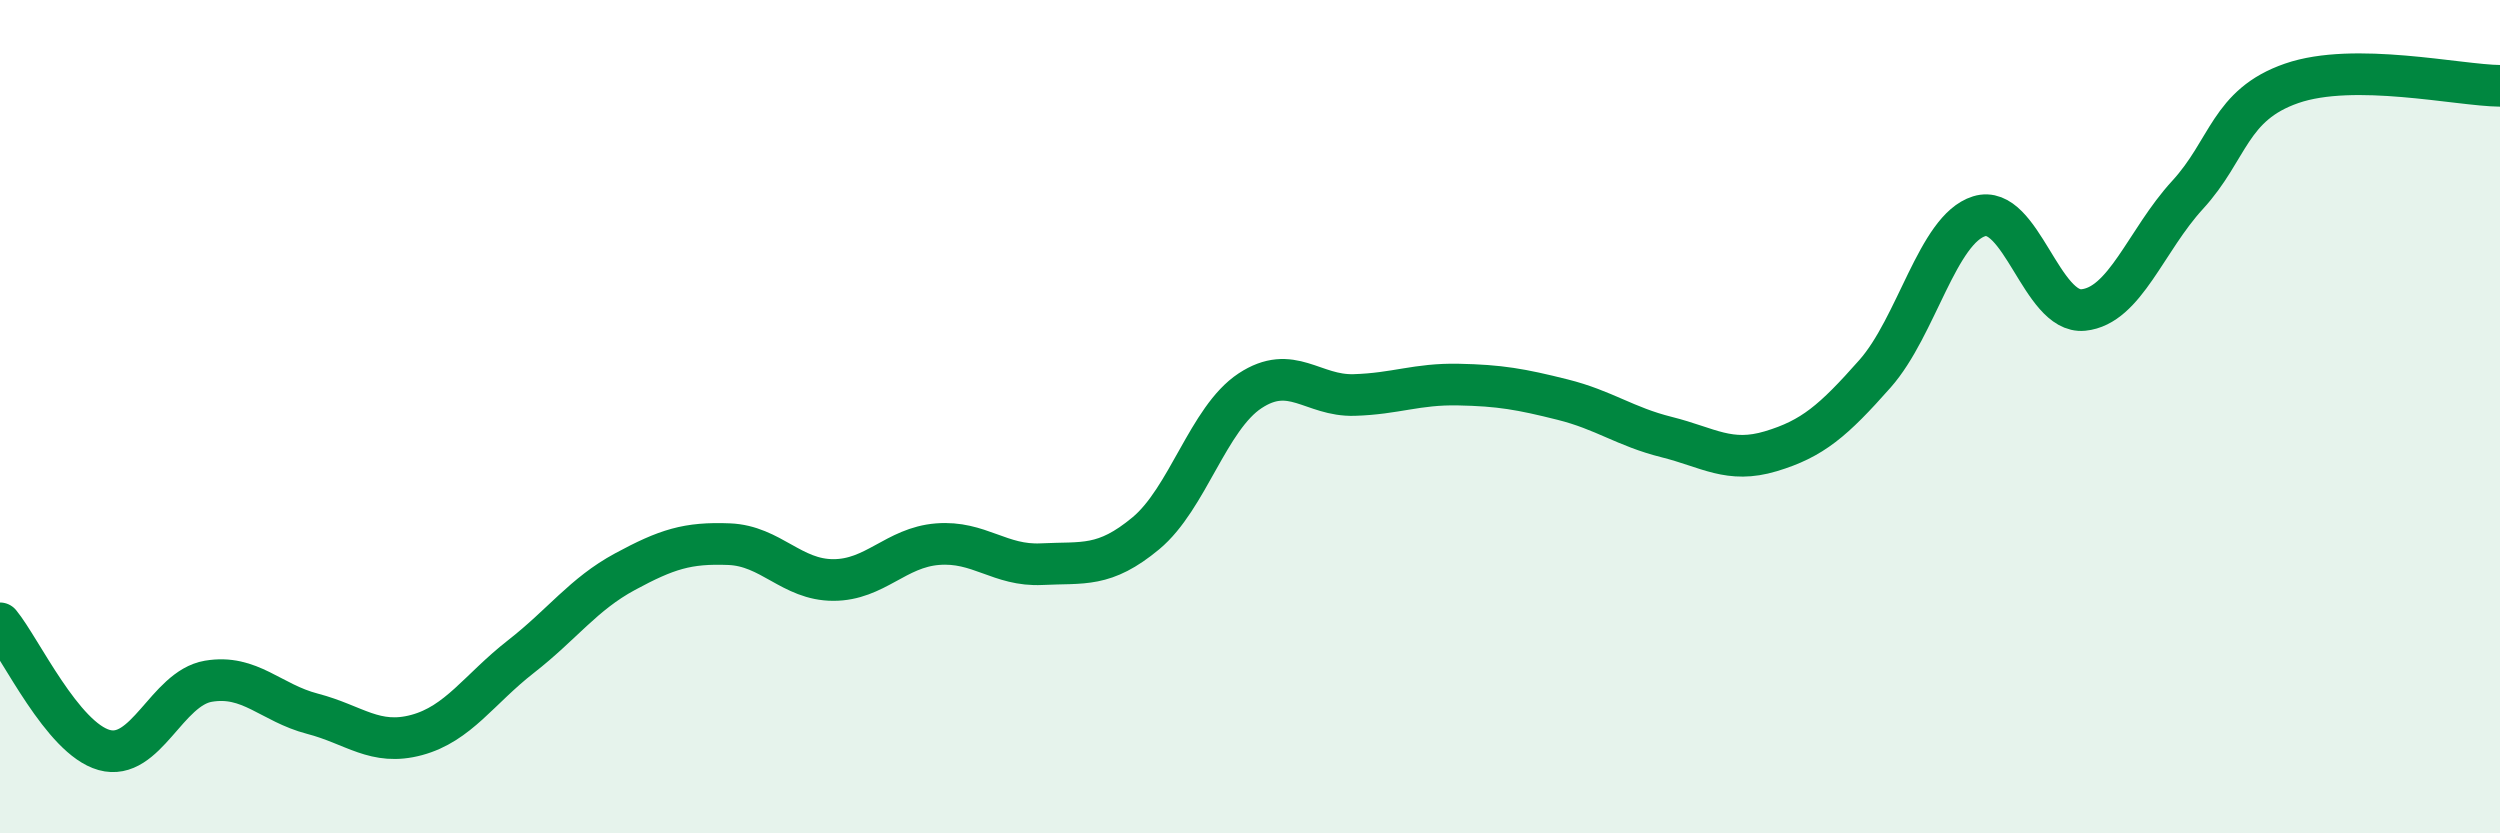
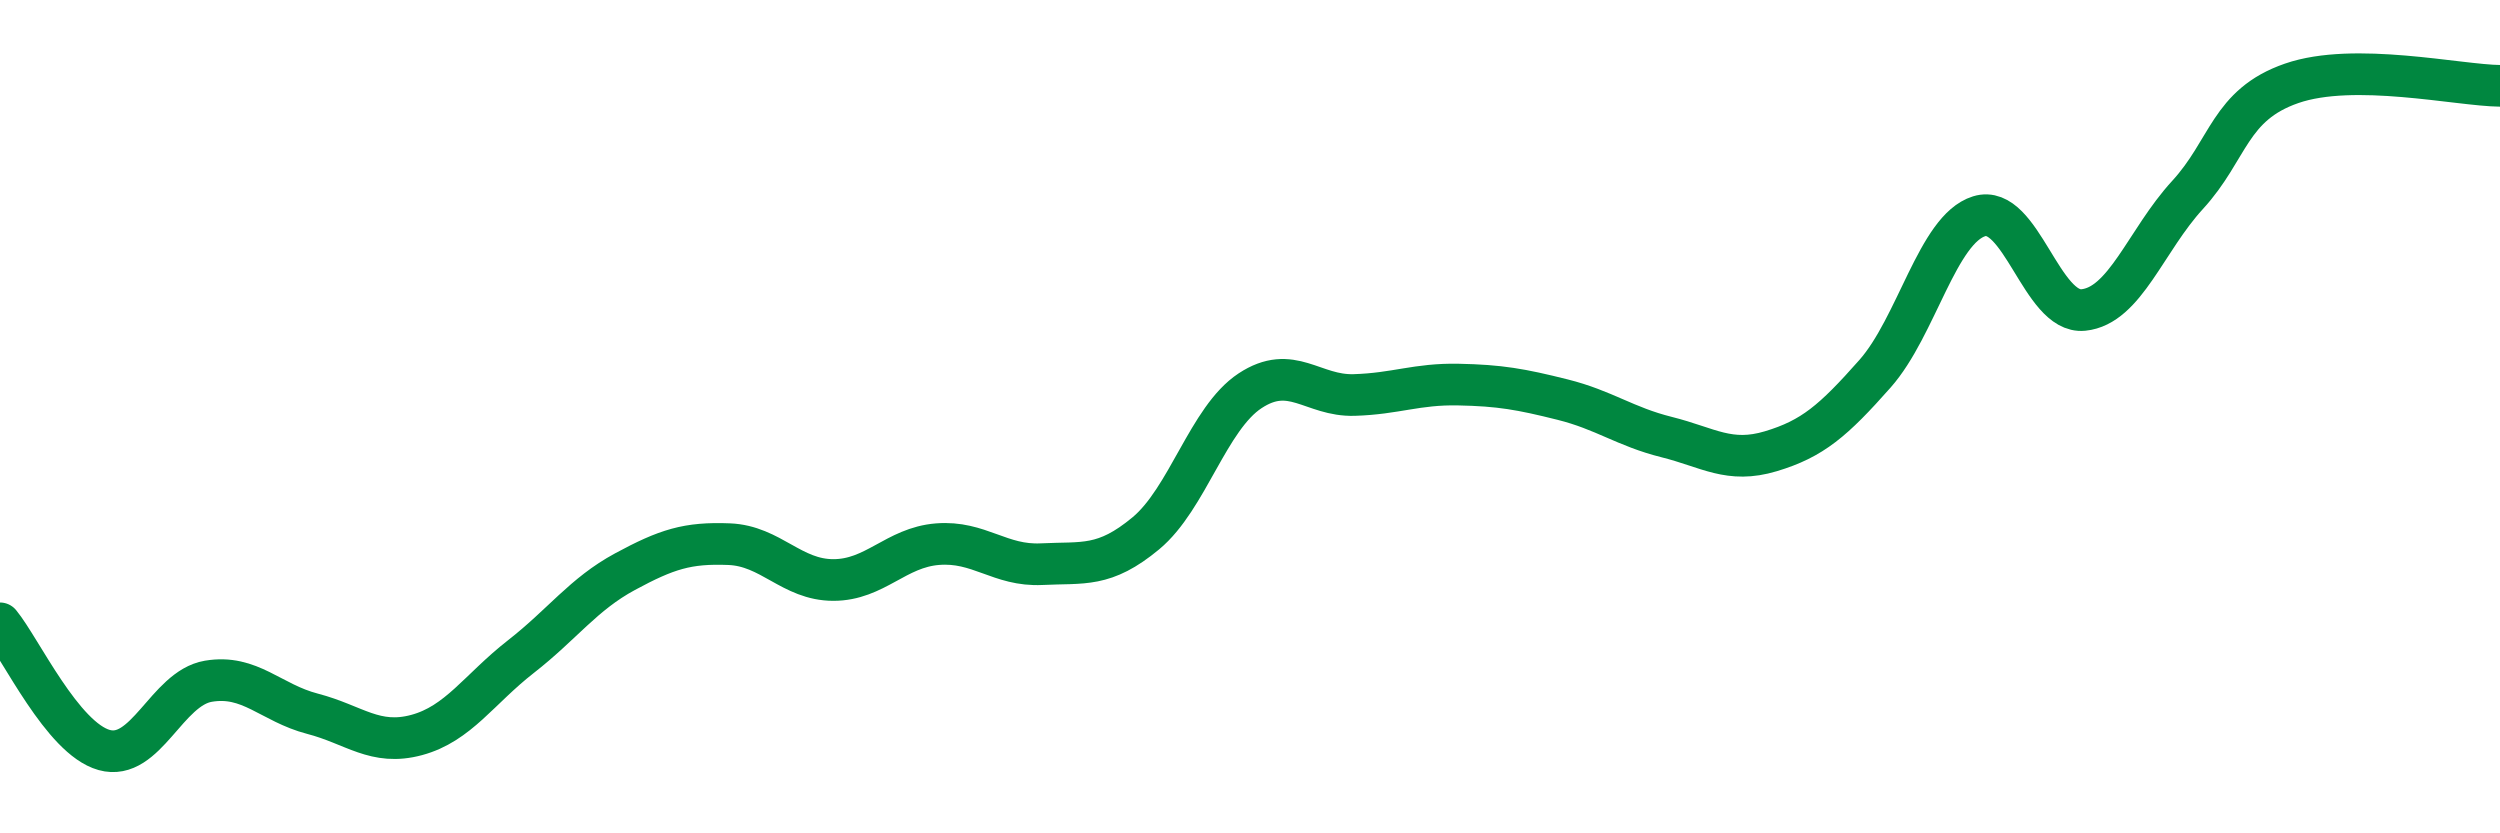
<svg xmlns="http://www.w3.org/2000/svg" width="60" height="20" viewBox="0 0 60 20">
-   <path d="M 0,14.96 C 0.5,15.57 1.5,17.72 2.5,18 C 3.5,18.28 4,16.52 5,16.35 C 6,16.18 6.5,16.87 7.5,17.13 C 8.5,17.39 9,17.91 10,17.64 C 11,17.37 11.5,16.54 12.5,15.76 C 13.5,14.98 14,14.26 15,13.72 C 16,13.18 16.5,13.02 17.5,13.06 C 18.5,13.1 19,13.92 20,13.92 C 21,13.92 21.5,13.14 22.5,13.06 C 23.5,12.98 24,13.59 25,13.54 C 26,13.49 26.5,13.63 27.5,12.8 C 28.5,11.97 29,10.04 30,9.38 C 31,8.72 31.5,9.51 32.5,9.48 C 33.5,9.45 34,9.21 35,9.23 C 36,9.25 36.5,9.34 37.5,9.59 C 38.5,9.84 39,10.24 40,10.49 C 41,10.74 41.5,11.13 42.5,10.83 C 43.5,10.53 44,10.1 45,8.97 C 46,7.84 46.5,5.5 47.5,5.19 C 48.5,4.88 49,7.54 50,7.44 C 51,7.34 51.5,5.77 52.5,4.68 C 53.5,3.59 53.5,2.52 55,2 C 56.5,1.48 59,2.05 60,2.06L60 20L0 20Z" fill="#008740" opacity="0.1" stroke-linecap="round" stroke-linejoin="round" />
  <path d="M 0,14.96 C 0.5,15.57 1.5,17.72 2.5,18 C 3.5,18.28 4,16.52 5,16.35 C 6,16.18 6.5,16.87 7.5,17.13 C 8.5,17.39 9,17.91 10,17.64 C 11,17.37 11.5,16.54 12.5,15.76 C 13.5,14.98 14,14.26 15,13.72 C 16,13.18 16.5,13.02 17.5,13.06 C 18.5,13.1 19,13.92 20,13.92 C 21,13.92 21.5,13.14 22.5,13.06 C 23.5,12.98 24,13.59 25,13.54 C 26,13.49 26.5,13.63 27.5,12.8 C 28.5,11.97 29,10.04 30,9.38 C 31,8.72 31.5,9.51 32.5,9.48 C 33.5,9.45 34,9.21 35,9.23 C 36,9.25 36.5,9.34 37.5,9.59 C 38.5,9.84 39,10.24 40,10.49 C 41,10.74 41.5,11.13 42.5,10.83 C 43.5,10.53 44,10.1 45,8.97 C 46,7.84 46.5,5.5 47.5,5.19 C 48.5,4.88 49,7.54 50,7.44 C 51,7.34 51.5,5.77 52.5,4.68 C 53.5,3.59 53.5,2.52 55,2 C 56.5,1.48 59,2.05 60,2.06" stroke="#008740" stroke-width="1" fill="none" stroke-linecap="round" stroke-linejoin="round" />
</svg>